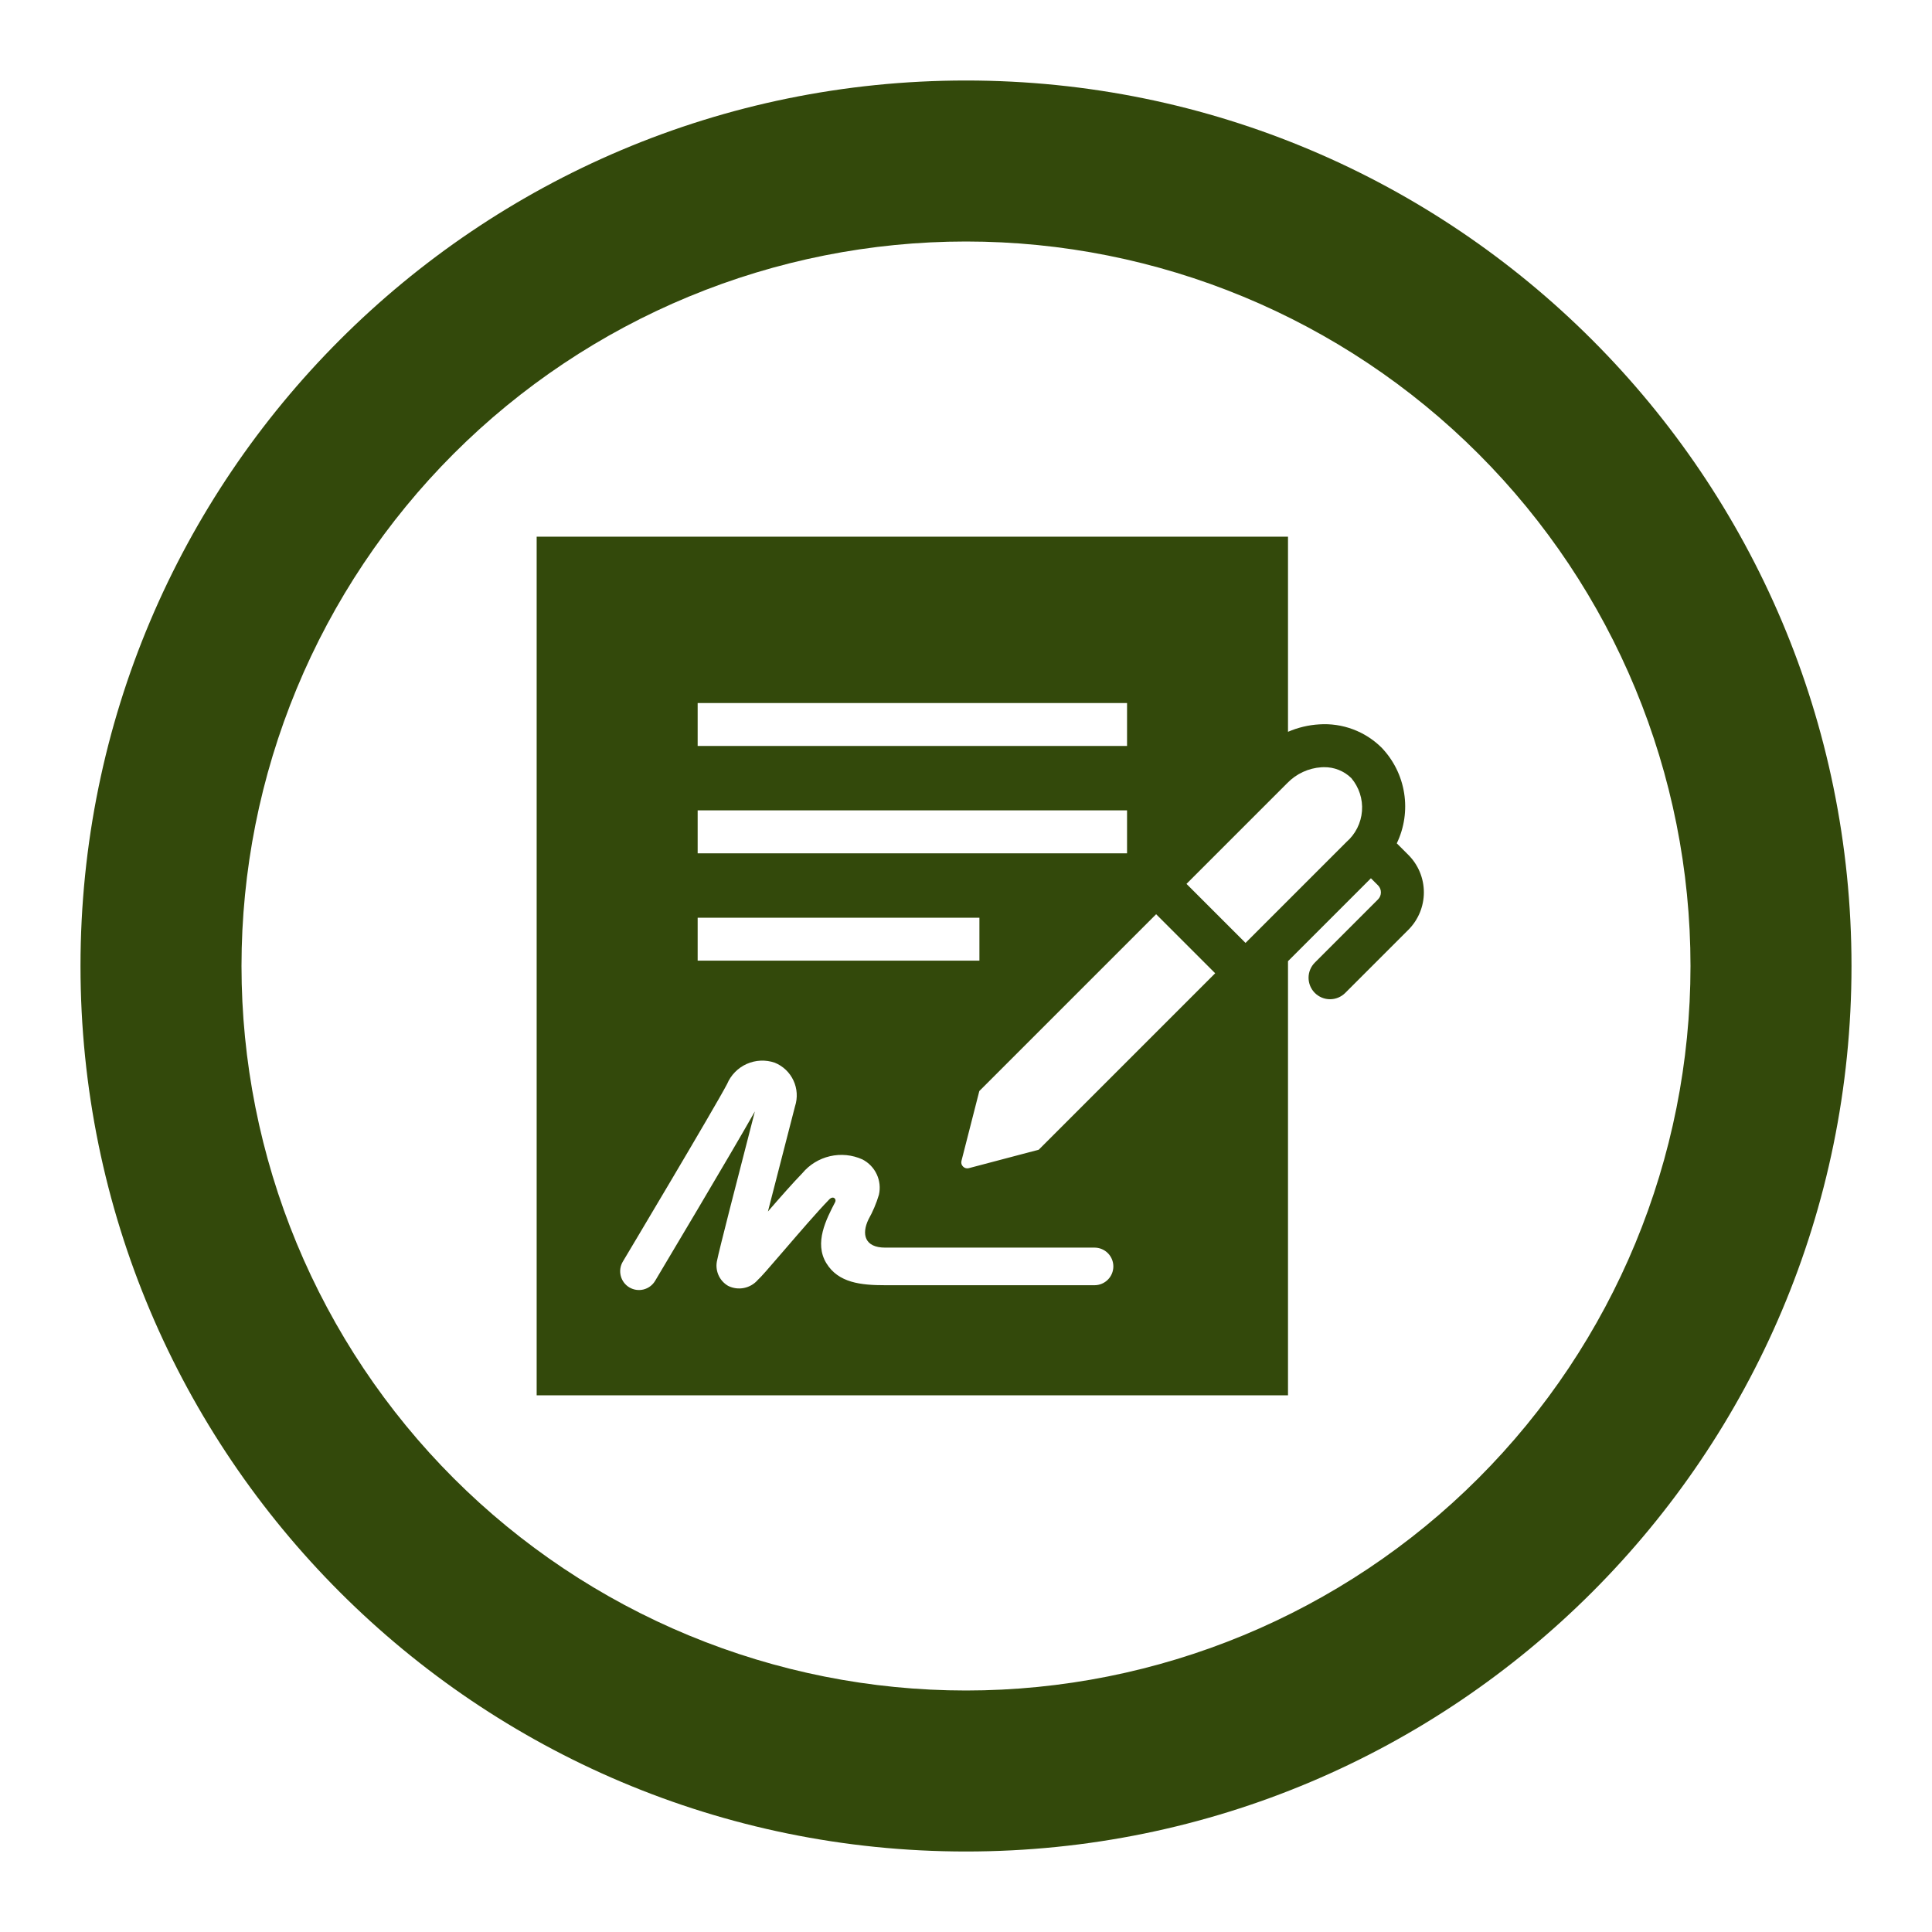
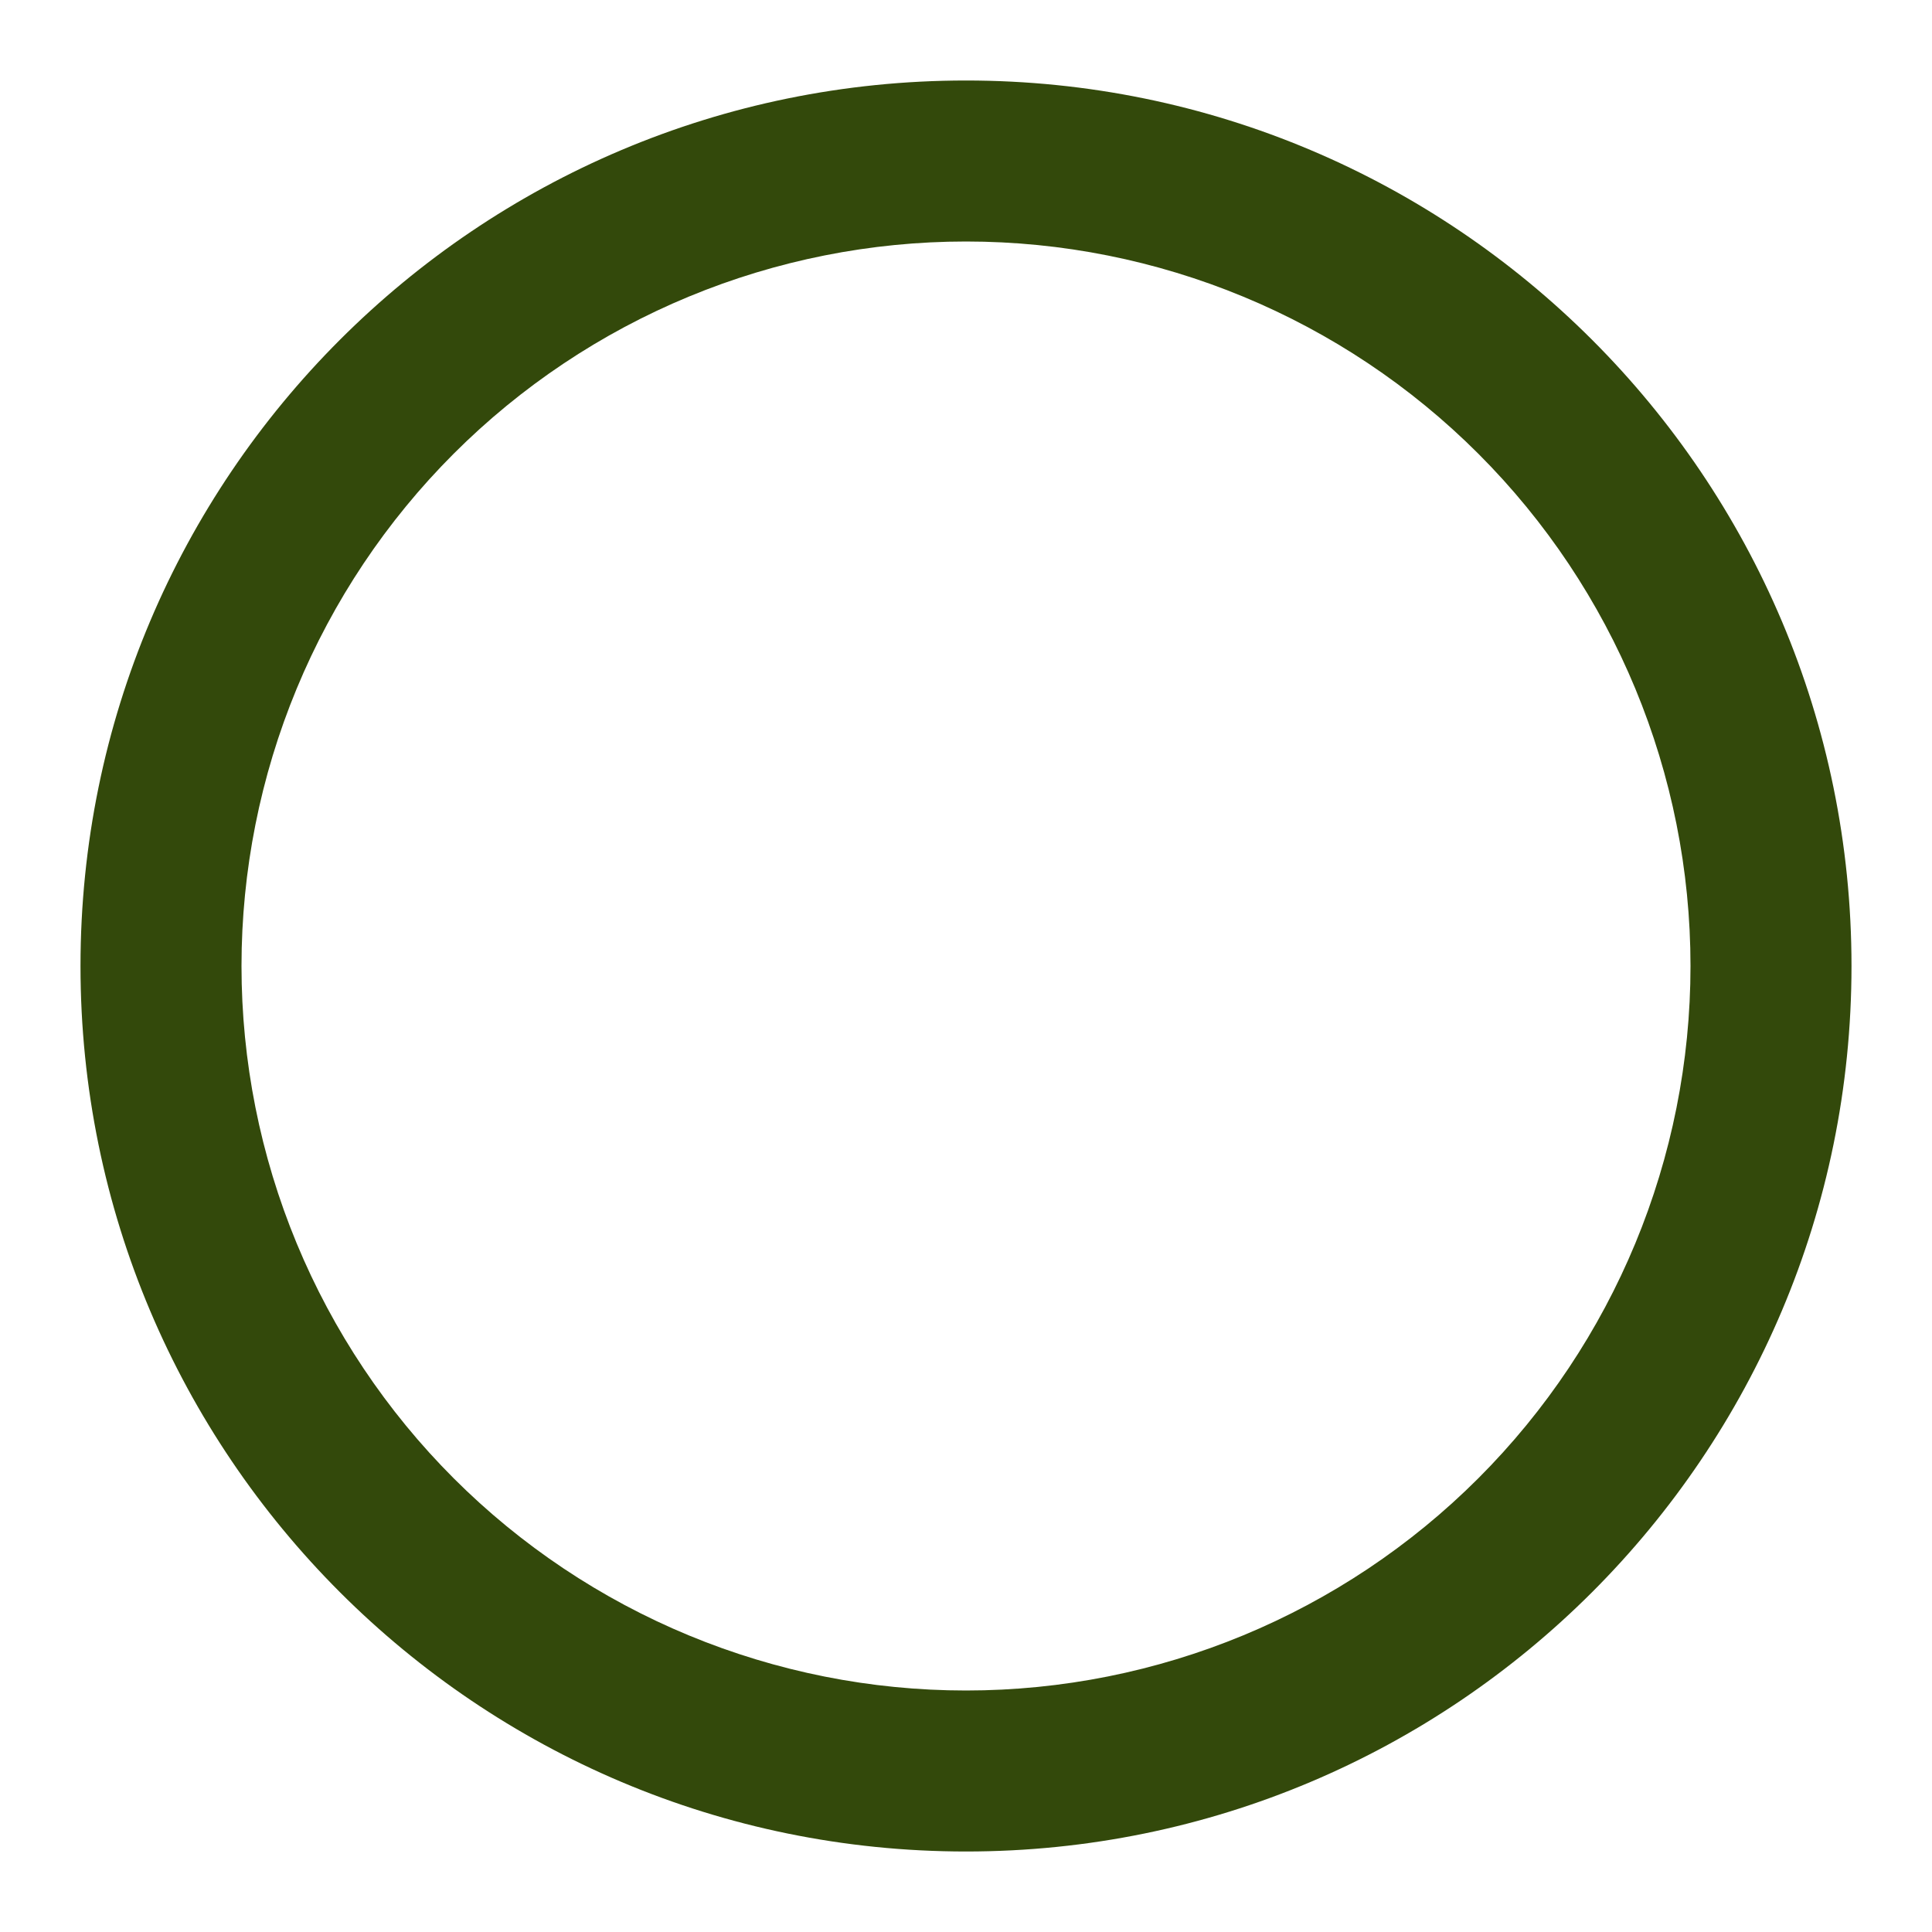
<svg xmlns="http://www.w3.org/2000/svg" width="120" height="120" viewBox="0 0 120 120" fill="none">
  <path fill-rule="evenodd" clip-rule="evenodd" d="M5 60C5 29.625 29.625 5 60 5C90.375 5 115 29.625 115 60C115 90.375 90.375 115 60 115C29.625 115 5 90.375 5 60ZM60 105C54.09 105 48.239 103.836 42.779 101.575C37.32 99.313 32.359 95.998 28.18 91.82C24.002 87.641 20.687 82.68 18.425 77.221C16.164 71.761 15 65.909 15 60C15 54.09 16.164 48.239 18.425 42.779C20.687 37.32 24.002 32.359 28.18 28.18C32.359 24.002 37.32 20.687 42.779 18.425C48.239 16.164 54.09 15 60 15C71.935 15 83.381 19.741 91.82 28.18C100.259 36.619 105 48.065 105 60C105 71.935 100.259 83.381 91.82 91.82C83.381 100.259 71.935 105 60 105Z" fill="#33490B" />
-   <path d="M87.477 53.101L86.757 52.381C87.222 51.413 87.382 50.326 87.214 49.265C87.047 48.204 86.56 47.219 85.818 46.442C85.312 45.939 84.705 45.549 84.036 45.299C83.368 45.049 82.654 44.944 81.942 44.992C81.272 45.031 80.615 45.188 80 45.454V33.334H33.333V86.667H80V59.701L85.15 54.551L85.59 54.989C85.647 55.046 85.693 55.115 85.724 55.19C85.755 55.265 85.771 55.345 85.771 55.426C85.771 55.508 85.755 55.588 85.724 55.663C85.693 55.738 85.647 55.807 85.59 55.864L81.668 59.787C81.418 60.037 81.277 60.376 81.277 60.73C81.277 61.084 81.418 61.423 81.667 61.673C81.917 61.923 82.257 62.064 82.61 62.064C82.964 62.064 83.303 61.924 83.553 61.674L87.477 57.751C88.093 57.134 88.439 56.297 88.439 55.426C88.439 54.554 88.093 53.718 87.477 53.101ZM43.333 43.667H70.003V46.334H43.333V43.667ZM43.333 50.334H70.003V53.001H43.333V50.334ZM43.333 57.001H60.833V59.667H43.333V57.001ZM67.985 79.827H54.98C53.477 79.827 52.07 79.684 51.323 78.454C50.558 77.196 51.318 75.734 51.873 74.664C51.972 74.476 51.753 74.242 51.503 74.501C50.77 75.254 49.603 76.611 48.665 77.701C47.673 78.854 47.28 79.306 47.07 79.496C46.848 79.754 46.546 79.93 46.212 79.998C45.878 80.066 45.532 80.02 45.227 79.869C44.953 79.711 44.738 79.467 44.616 79.176C44.493 78.884 44.469 78.56 44.548 78.254C44.618 77.837 45.808 73.201 46.887 69.032C45.453 71.577 40.903 79.199 40.69 79.557C40.531 79.823 40.273 80.015 39.973 80.091C39.673 80.167 39.355 80.12 39.089 79.962C38.823 79.803 38.631 79.545 38.556 79.245C38.48 78.945 38.526 78.626 38.685 78.361C38.743 78.266 44.443 68.714 45.162 67.327C45.396 66.773 45.832 66.328 46.381 66.083C46.931 65.838 47.553 65.81 48.122 66.006C48.635 66.214 49.051 66.61 49.284 67.113C49.518 67.616 49.552 68.189 49.38 68.716C48.78 71.029 48.168 73.402 47.697 75.249C48.458 74.369 49.255 73.466 49.83 72.874C50.272 72.342 50.877 71.97 51.551 71.814C52.226 71.658 52.932 71.728 53.563 72.012C53.955 72.212 54.269 72.537 54.455 72.936C54.641 73.334 54.689 73.784 54.59 74.212C54.431 74.743 54.214 75.255 53.943 75.739C53.498 76.664 53.71 77.492 54.98 77.492H67.985C68.294 77.492 68.591 77.615 68.81 77.834C69.029 78.053 69.152 78.35 69.152 78.659C69.152 78.968 69.029 79.265 68.81 79.484C68.591 79.703 68.294 79.827 67.985 79.827ZM64.518 71.411L60.178 72.556C60.115 72.574 60.048 72.574 59.985 72.557C59.922 72.54 59.864 72.506 59.818 72.459C59.77 72.414 59.736 72.356 59.718 72.293C59.701 72.229 59.702 72.162 59.72 72.099L60.827 67.767L71.81 56.784L75.477 60.451L64.518 71.411ZM83.628 52.299L77.362 58.566L73.695 54.899L79.962 48.632C80.522 48.056 81.276 47.708 82.078 47.656L82.228 47.651C82.543 47.645 82.856 47.702 83.148 47.819C83.441 47.935 83.707 48.108 83.932 48.329C84.413 48.898 84.652 49.633 84.595 50.376C84.538 51.119 84.191 51.81 83.628 52.299Z" fill="#33490B" />
</svg>